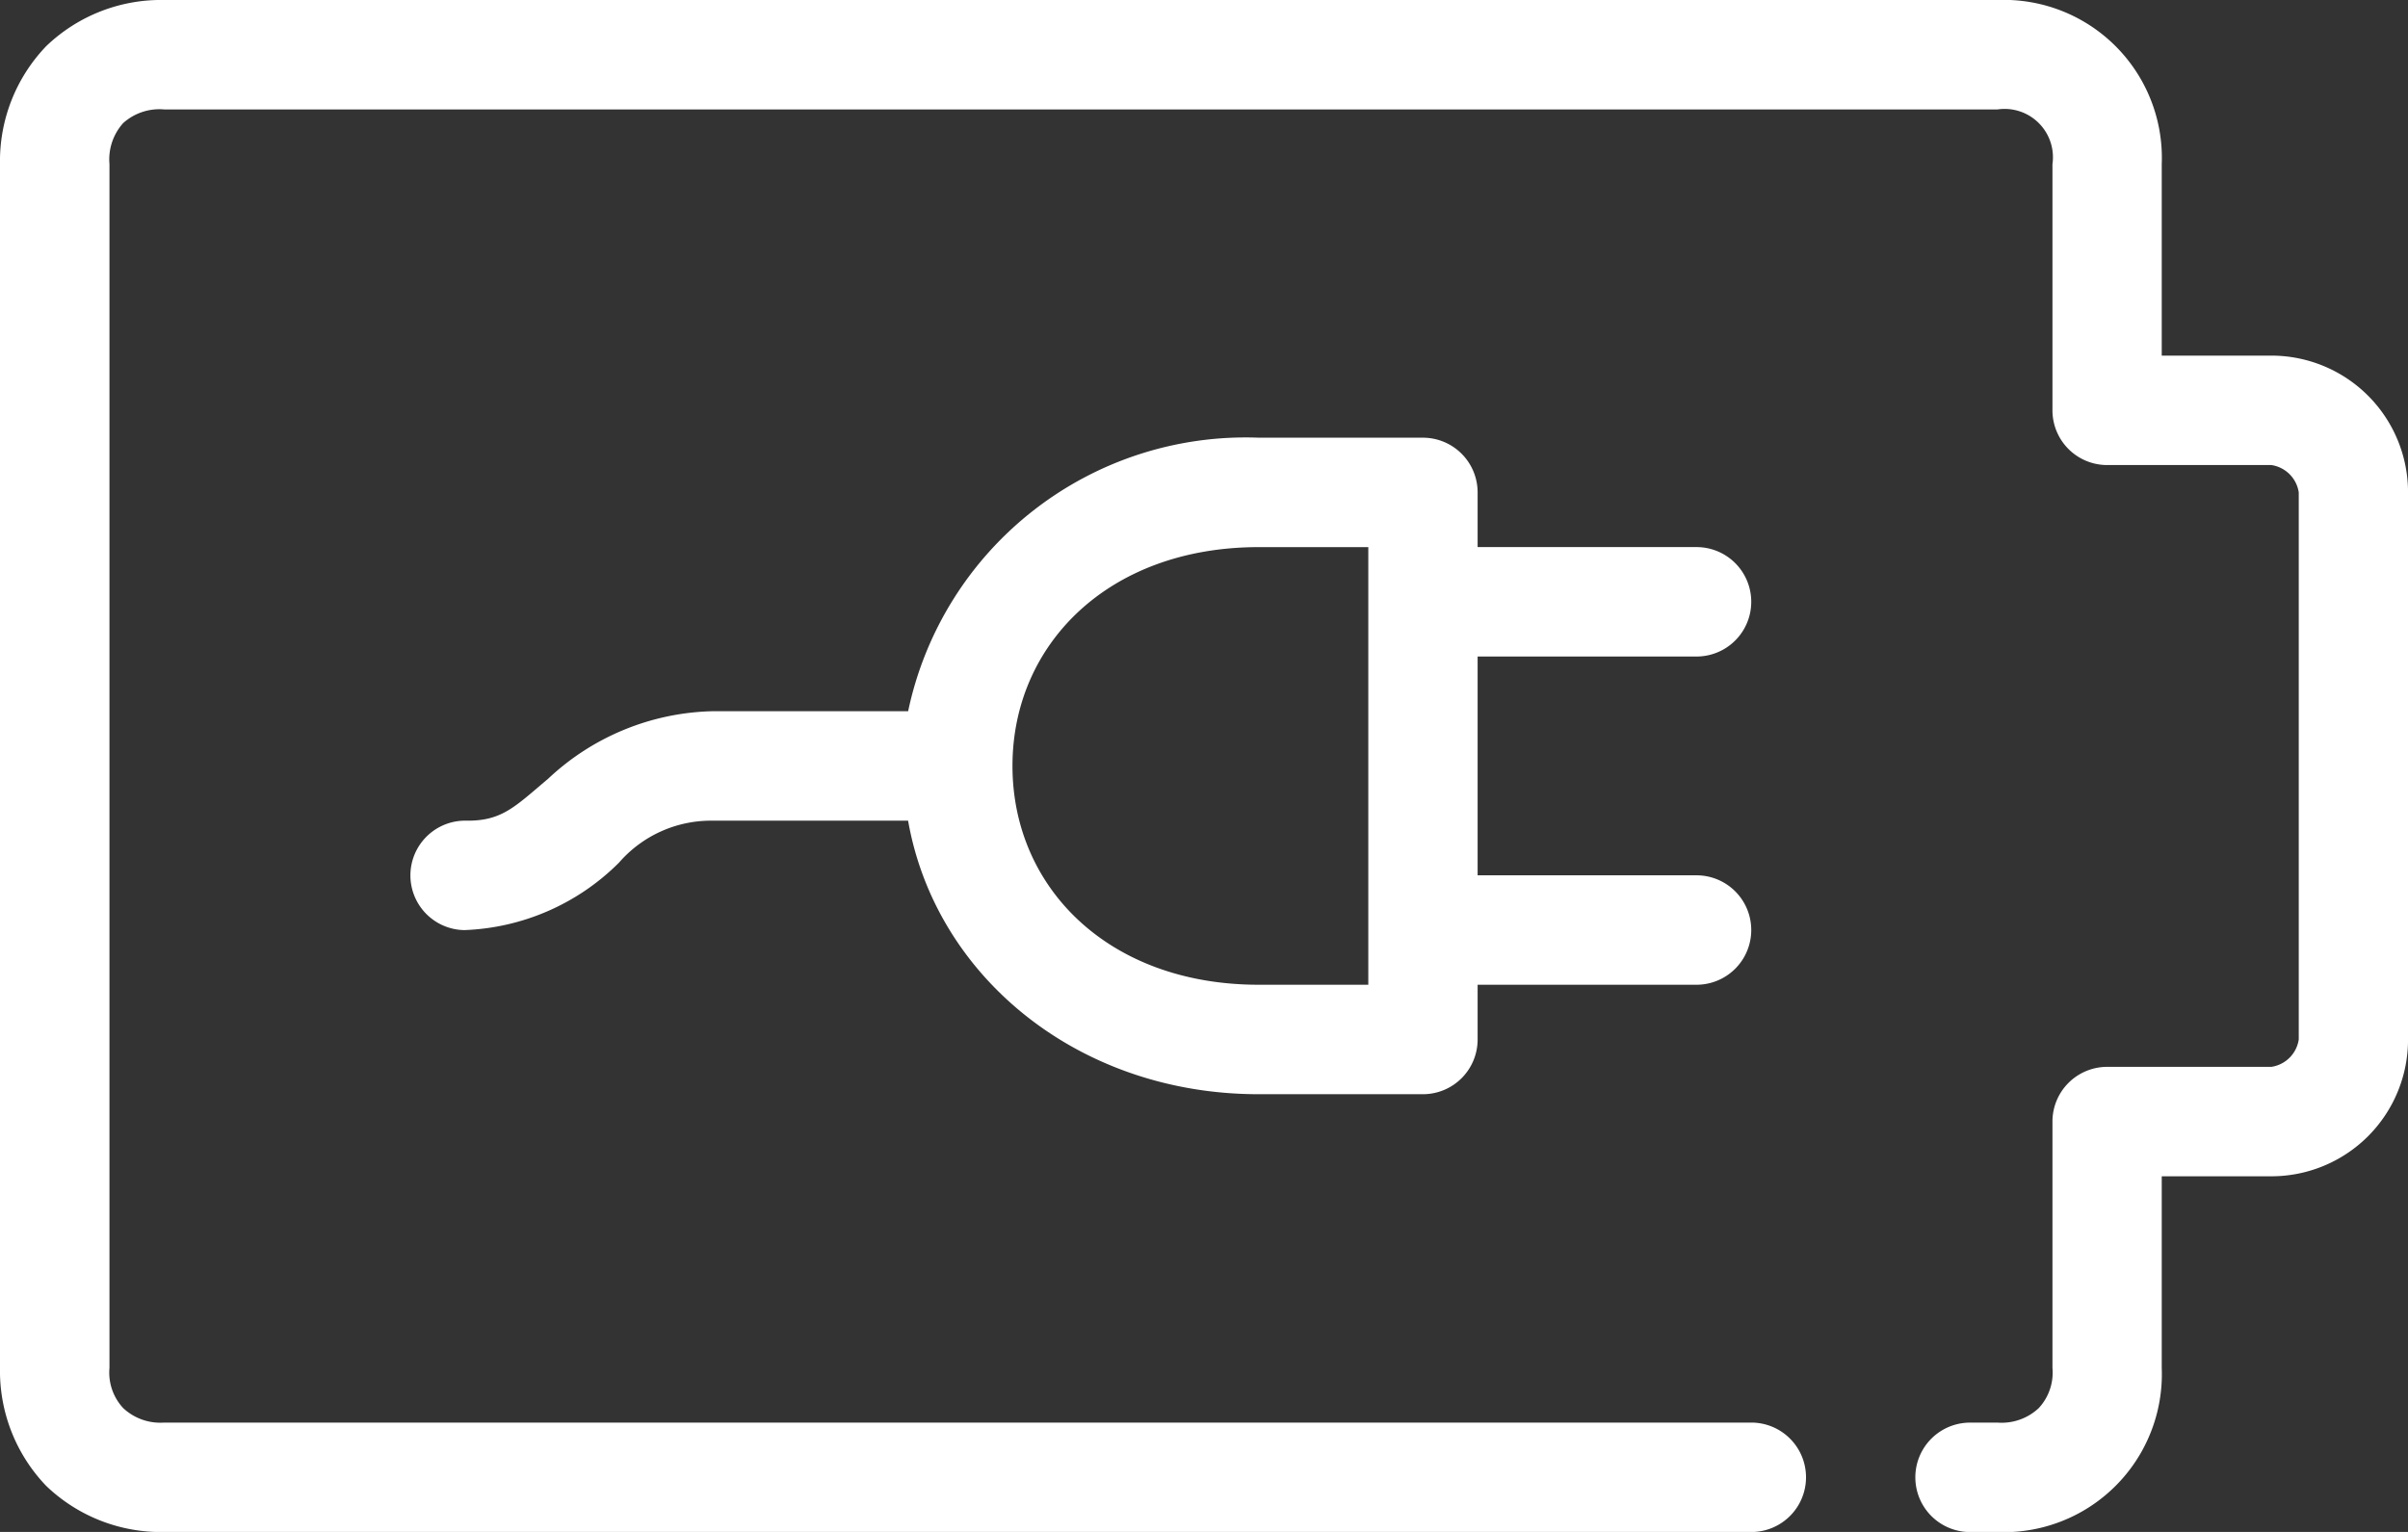
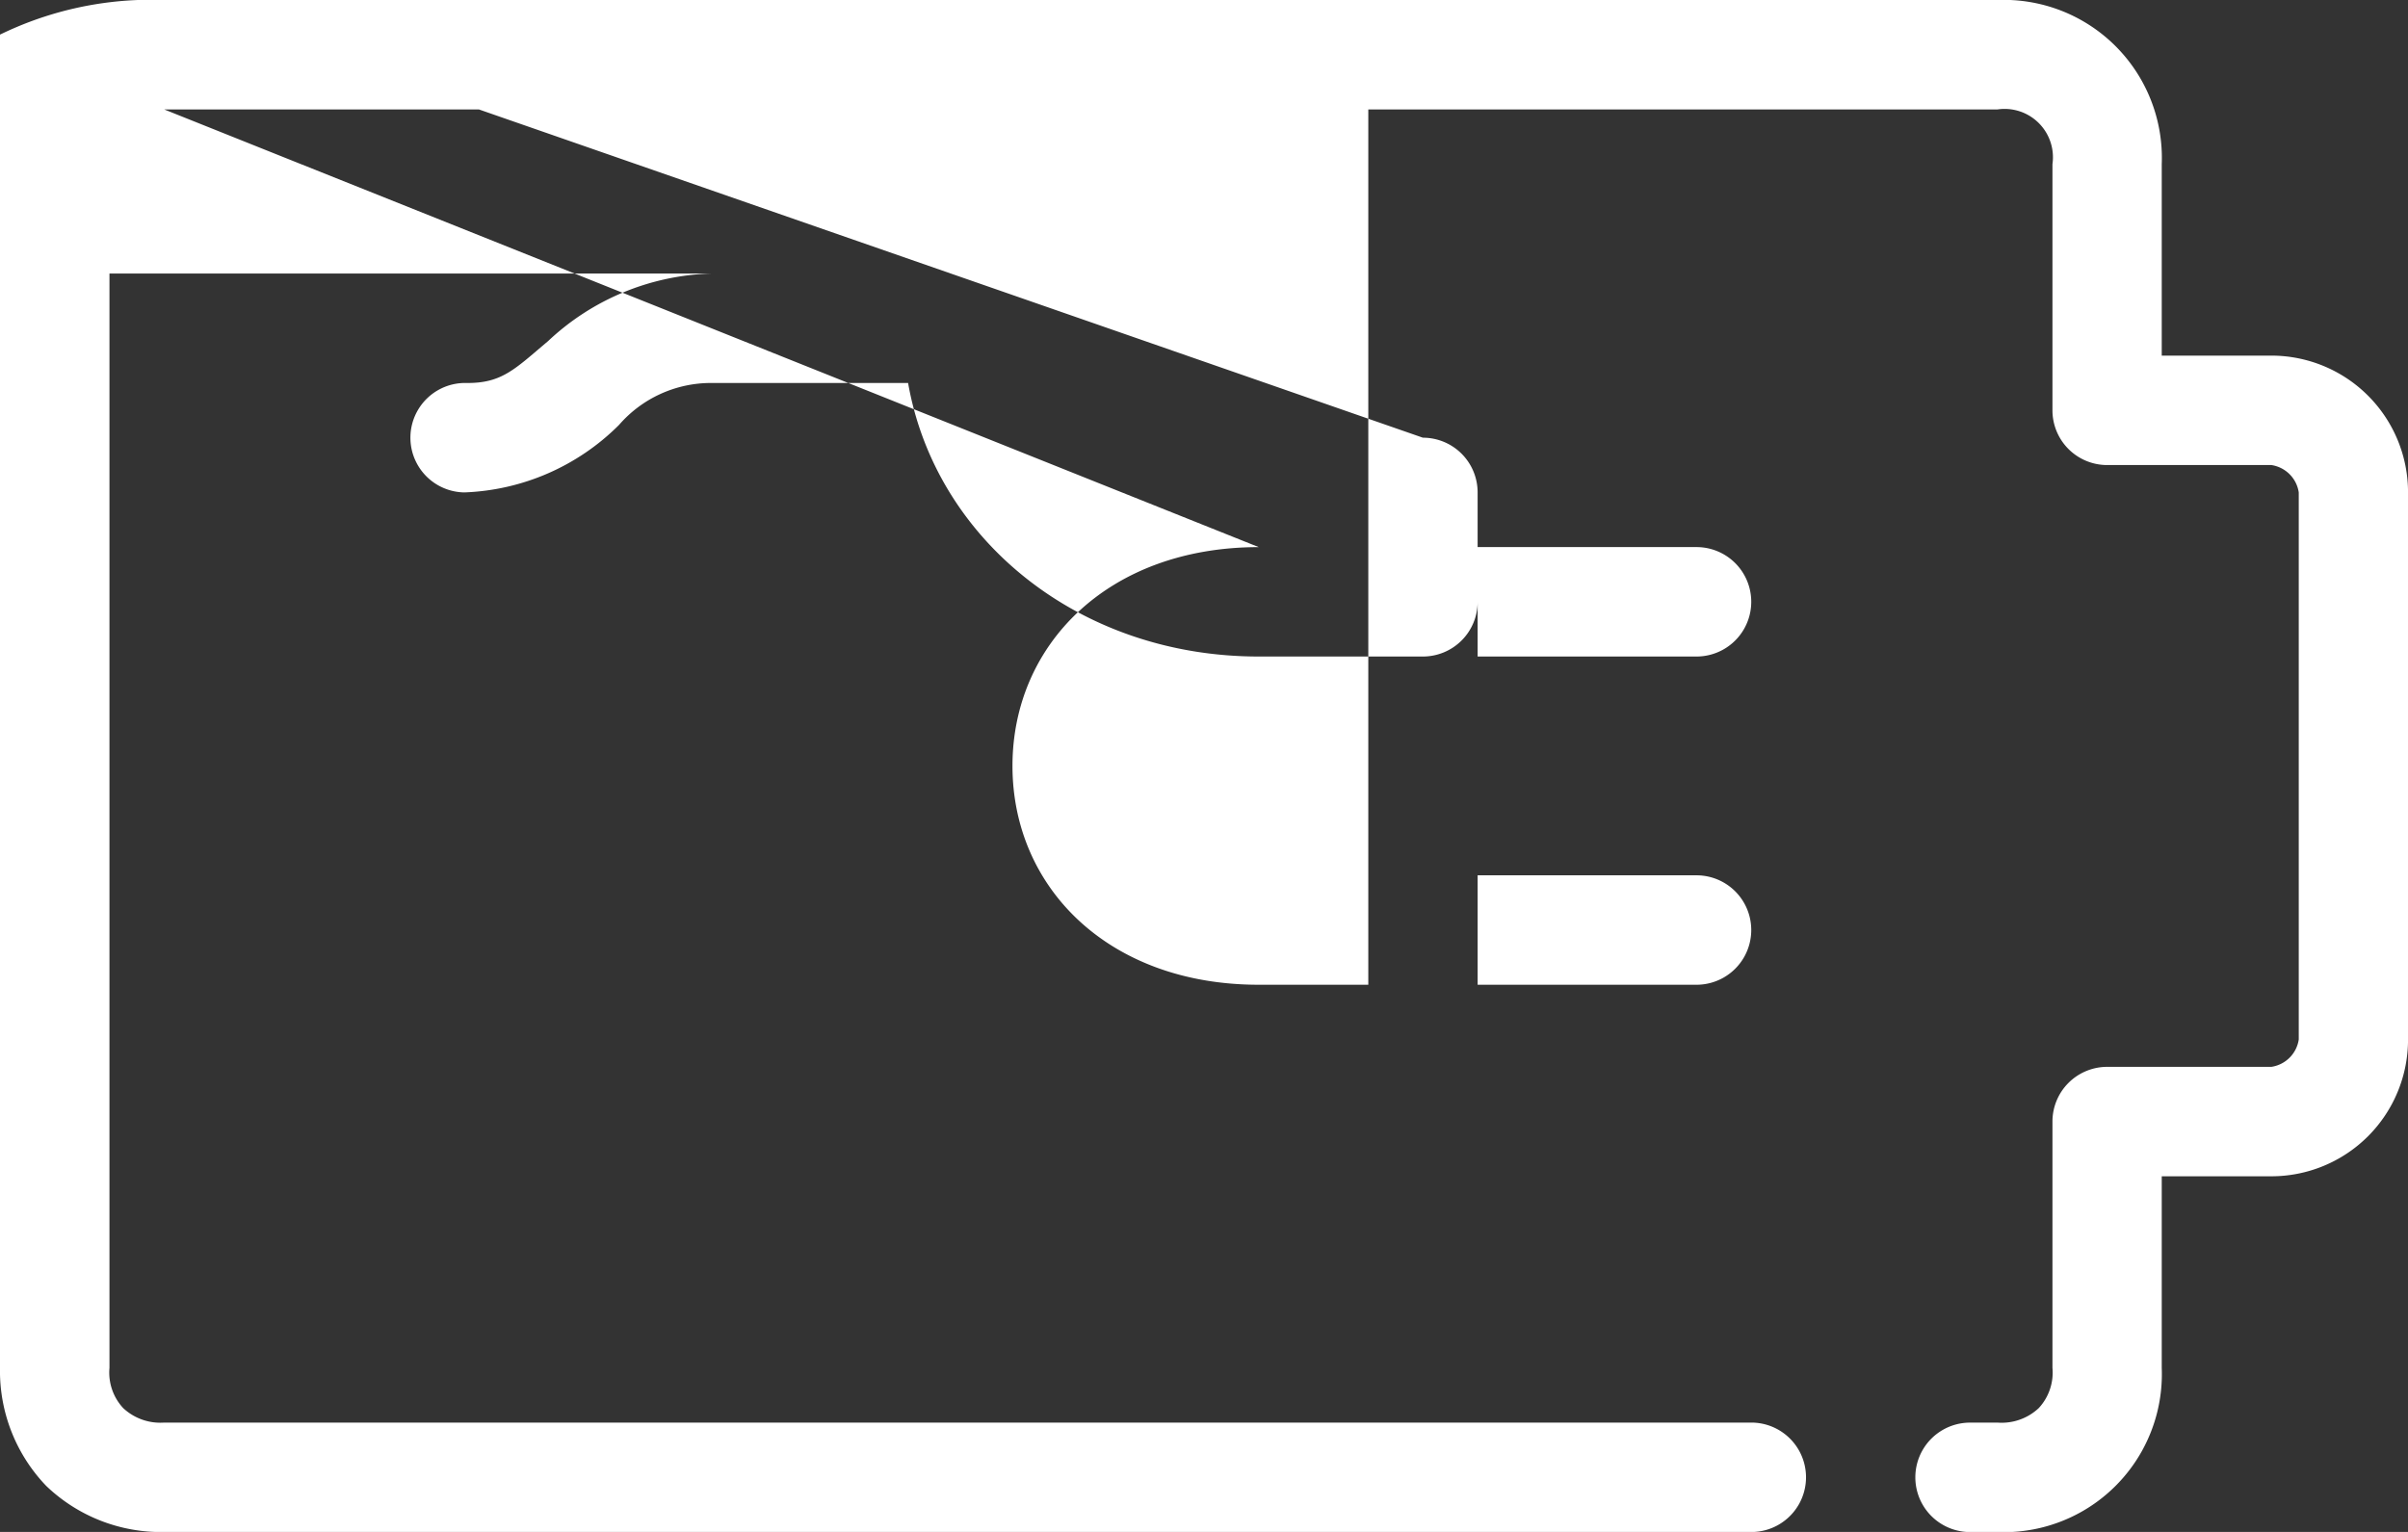
<svg xmlns="http://www.w3.org/2000/svg" width="67.226" height="42.781" viewBox="0 0 67.226 42.781">
  <rect x="0" y="0" width="67.226" height="42.781" fill="#333333" stroke="none" />
  <g id="noun_Battery_2166647" transform="translate(0)">
    <g id="Group_727" data-name="Group 727" transform="translate(0)">
-       <path id="Path_452" data-name="Path 452" d="M10.584,22a4.626,4.626,0,0,0-3.294,1.289A4.636,4.636,0,0,0,6,26.584V60.2a4.636,4.636,0,0,0,1.289,3.294,4.626,4.626,0,0,0,3.294,1.289H54.892a1.528,1.528,0,1,0,0-3.056H10.584a1.515,1.515,0,0,1-1.146-.406A1.457,1.457,0,0,1,9.056,60.2V26.584a1.519,1.519,0,0,1,.382-1.146,1.514,1.514,0,0,1,1.146-.382H61.767A1.35,1.35,0,0,1,63.3,26.584v6.875a1.528,1.528,0,0,0,1.528,1.528h4.584a.908.908,0,0,1,.764.764V51.029a.908.908,0,0,1-.764.764H64.823A1.528,1.528,0,0,0,63.3,53.321V60.2a1.457,1.457,0,0,1-.382,1.122,1.515,1.515,0,0,1-1.146.406H61a1.528,1.528,0,1,0,0,3.056h.764A4.413,4.413,0,0,0,66.351,60.2V54.849h3.056a3.816,3.816,0,0,0,3.82-3.82V35.751a3.816,3.816,0,0,0-3.82-3.82H66.351V26.584A4.413,4.413,0,0,0,61.767,22ZM41.141,34.223a9.631,9.631,0,0,0-9.788,7.639H25.862a6.927,6.927,0,0,0-4.56,1.886c-.93.782-1.288,1.184-2.292,1.17a1.528,1.528,0,0,0-.048,3.056,6.437,6.437,0,0,0,4.321-1.886,3.4,3.4,0,0,1,2.578-1.17h5.491c.763,4.347,4.748,7.639,9.788,7.639h4.584a1.528,1.528,0,0,0,1.528-1.528V49.5h6.111a1.528,1.528,0,1,0,0-3.056H47.252V40.334h6.111a1.528,1.528,0,1,0,0-3.056H47.252V35.751a1.528,1.528,0,0,0-1.528-1.528Zm0,3.056H44.2V49.5H41.141c-4.2,0-6.875-2.721-6.875-6.111S36.943,37.279,41.141,37.279Z" transform="translate(-6 -22)" fill="#fff" />
+       <path id="Path_452" data-name="Path 452" d="M10.584,22a4.626,4.626,0,0,0-3.294,1.289A4.636,4.636,0,0,0,6,26.584V60.2a4.636,4.636,0,0,0,1.289,3.294,4.626,4.626,0,0,0,3.294,1.289H54.892a1.528,1.528,0,1,0,0-3.056H10.584a1.515,1.515,0,0,1-1.146-.406A1.457,1.457,0,0,1,9.056,60.2V26.584a1.519,1.519,0,0,1,.382-1.146,1.514,1.514,0,0,1,1.146-.382H61.767A1.35,1.35,0,0,1,63.3,26.584v6.875a1.528,1.528,0,0,0,1.528,1.528h4.584a.908.908,0,0,1,.764.764V51.029a.908.908,0,0,1-.764.764H64.823A1.528,1.528,0,0,0,63.3,53.321V60.2a1.457,1.457,0,0,1-.382,1.122,1.515,1.515,0,0,1-1.146.406H61a1.528,1.528,0,1,0,0,3.056h.764A4.413,4.413,0,0,0,66.351,60.2V54.849h3.056a3.816,3.816,0,0,0,3.82-3.82V35.751a3.816,3.816,0,0,0-3.82-3.82H66.351V26.584A4.413,4.413,0,0,0,61.767,22Za9.631,9.631,0,0,0-9.788,7.639H25.862a6.927,6.927,0,0,0-4.56,1.886c-.93.782-1.288,1.184-2.292,1.17a1.528,1.528,0,0,0-.048,3.056,6.437,6.437,0,0,0,4.321-1.886,3.4,3.4,0,0,1,2.578-1.17h5.491c.763,4.347,4.748,7.639,9.788,7.639h4.584a1.528,1.528,0,0,0,1.528-1.528V49.5h6.111a1.528,1.528,0,1,0,0-3.056H47.252V40.334h6.111a1.528,1.528,0,1,0,0-3.056H47.252V35.751a1.528,1.528,0,0,0-1.528-1.528Zm0,3.056H44.2V49.5H41.141c-4.2,0-6.875-2.721-6.875-6.111S36.943,37.279,41.141,37.279Z" transform="translate(-6 -22)" fill="#fff" />
    </g>
  </g>
</svg>